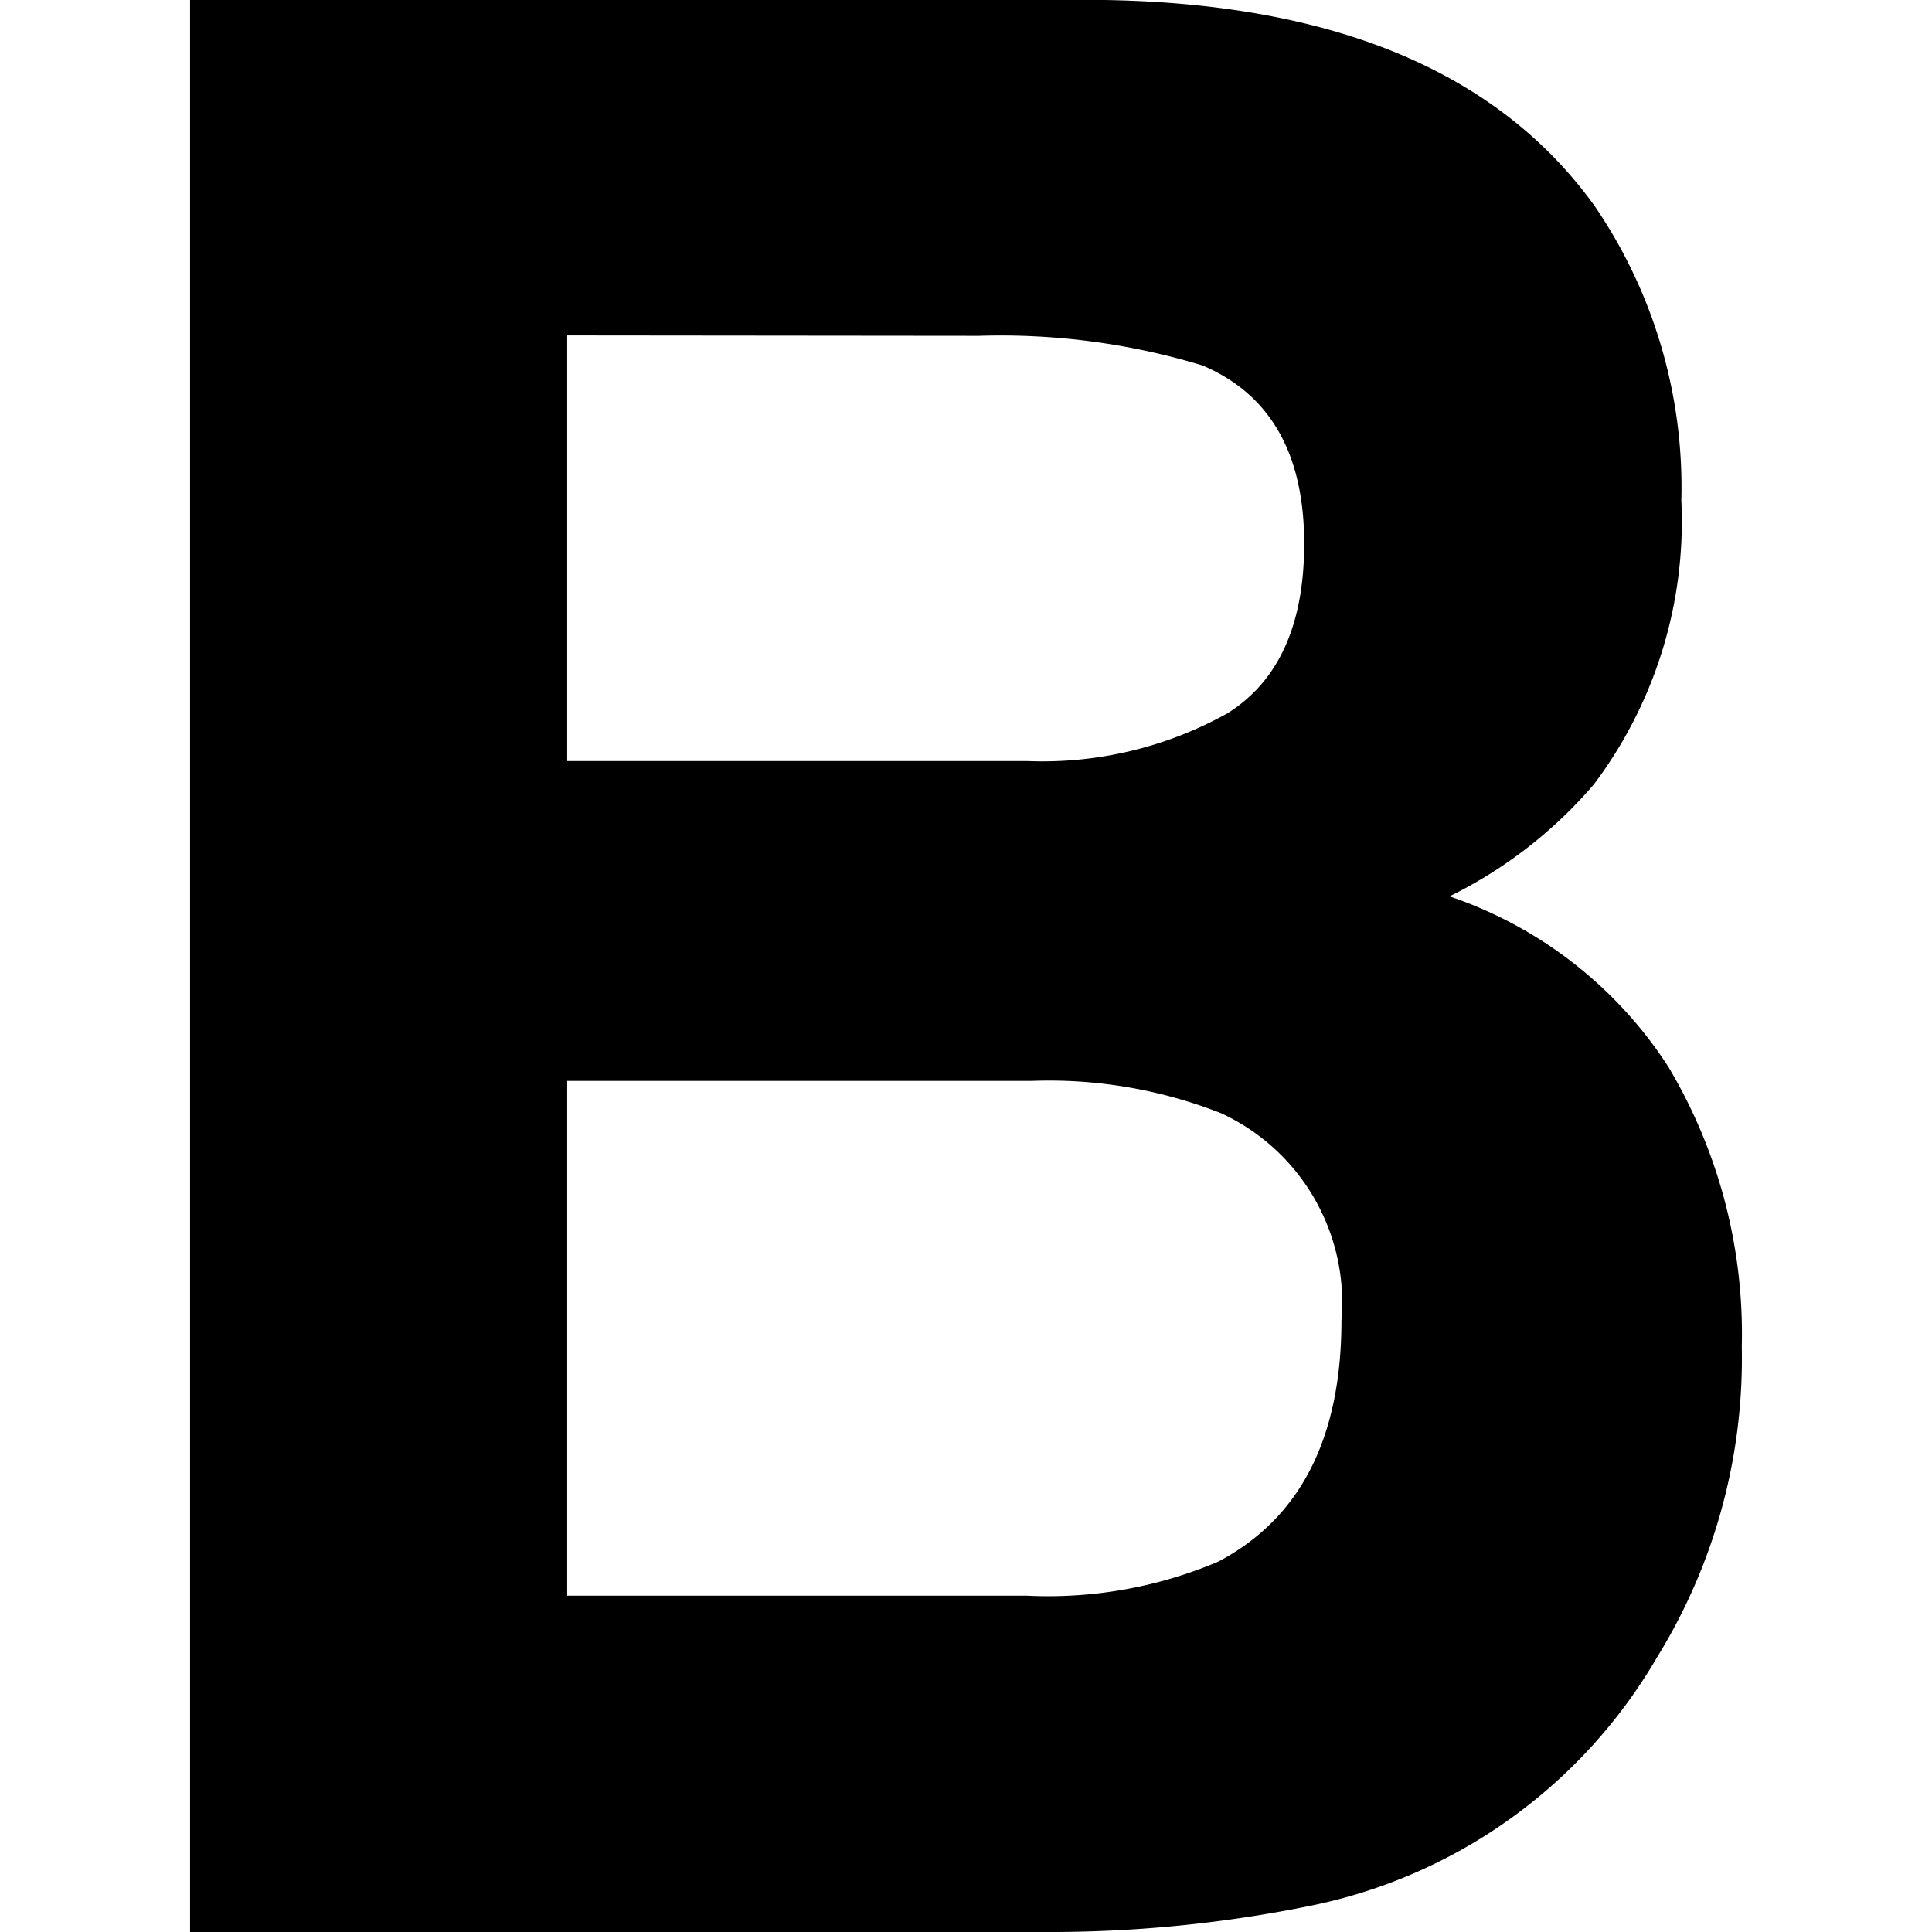
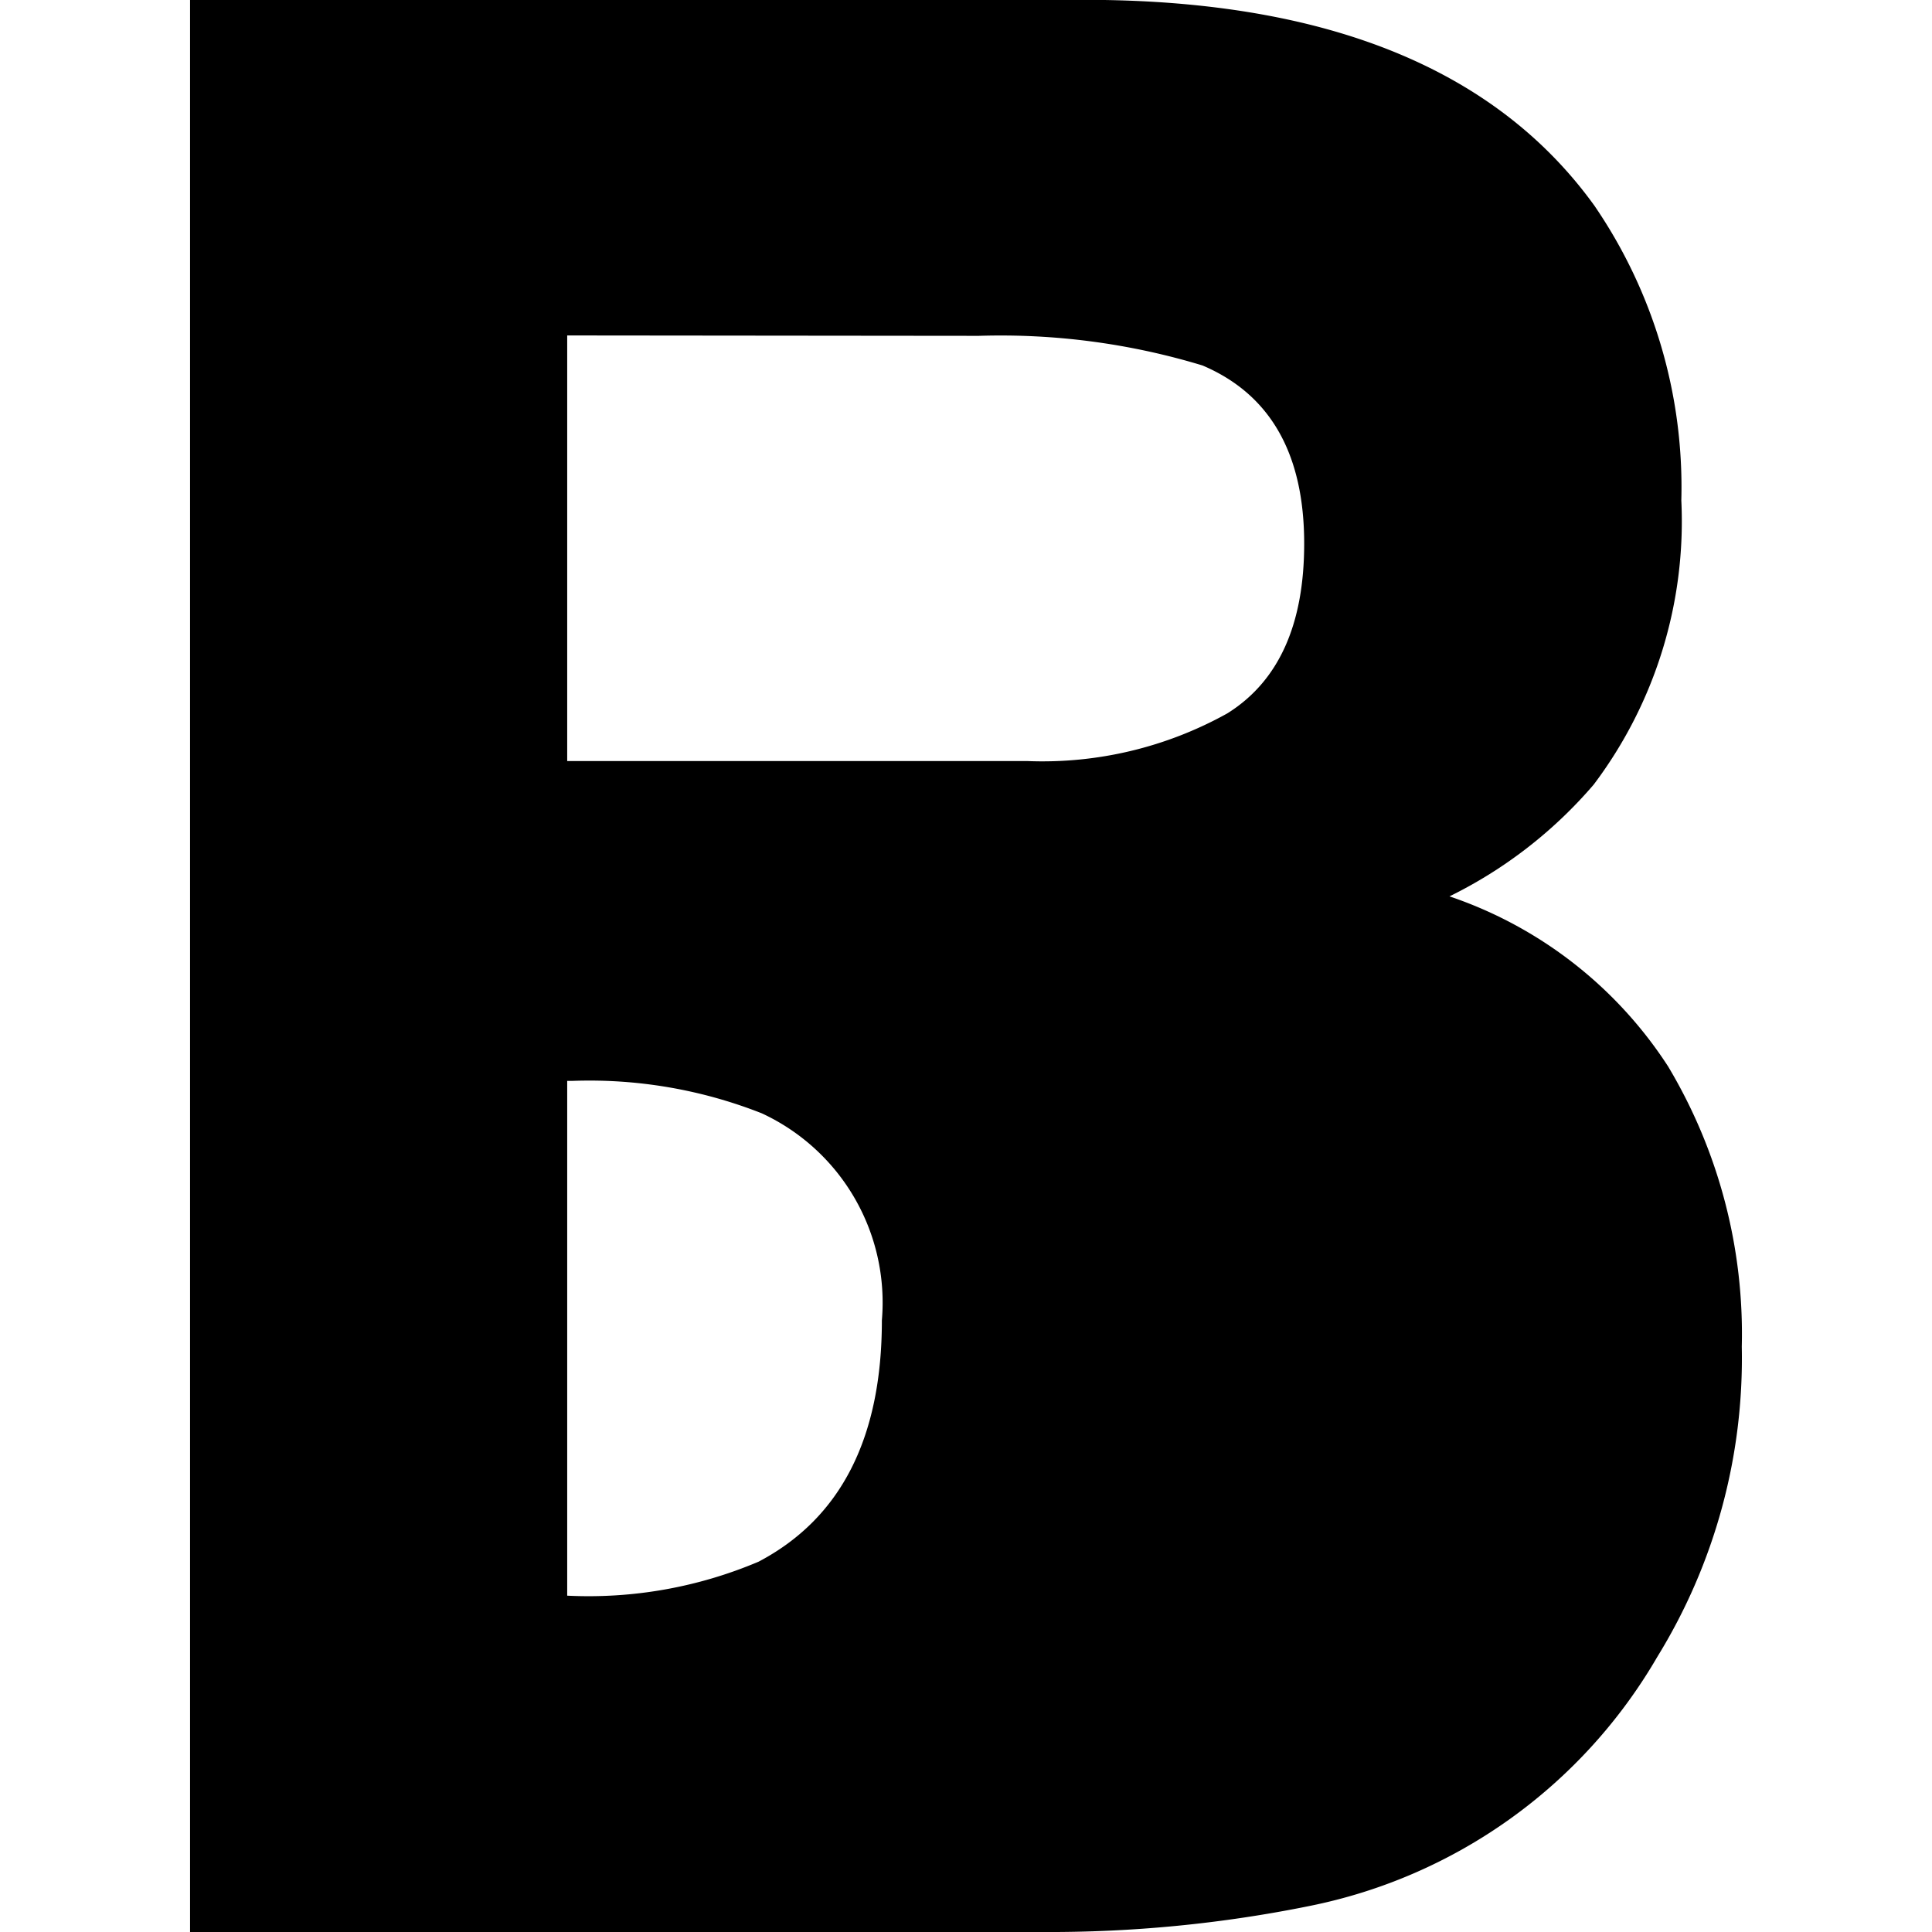
<svg xmlns="http://www.w3.org/2000/svg" role="img" viewBox="0 0 24 24">
  <title>Barmenia</title>
-   <path d="M7.046 13.427v6.395h5.709a5.41 5.41 0 0 0 2.377-.422c1.021-.537 1.532-1.537 1.532-2.999a2.591 2.591 0 0 0-1.492-2.571 5.834 5.834 0 0 0-2.347-.403zm0-9.26v5.287h5.714a4.722 4.722 0 0 0 2.486-.592c.637-.398.955-1.101.955-2.109 0-1.117-.421-1.855-1.263-2.213a8.63 8.63 0 0 0-2.78-.368zm12.761-1.611a6.19 6.19 0 0 1 1.079 3.66 5.433 5.433 0 0 1-1.089 3.531 5.617 5.617 0 0 1-1.791 1.388 5.232 5.232 0 0 1 2.716 2.113 6.474 6.474 0 0 1 .915 3.481 7.069 7.069 0 0 1-1.05 3.854 6.467 6.467 0 0 1-4.316 3.093c-1.093.222-2.207.33-3.322.324H2.361V0H13.72c2.864.046 4.893.899 6.087 2.556" />
+   <path d="M7.046 13.427v6.395a5.41 5.41 0 0 0 2.377-.422c1.021-.537 1.532-1.537 1.532-2.999a2.591 2.591 0 0 0-1.492-2.571 5.834 5.834 0 0 0-2.347-.403zm0-9.26v5.287h5.714a4.722 4.722 0 0 0 2.486-.592c.637-.398.955-1.101.955-2.109 0-1.117-.421-1.855-1.263-2.213a8.63 8.63 0 0 0-2.78-.368zm12.761-1.611a6.19 6.19 0 0 1 1.079 3.66 5.433 5.433 0 0 1-1.089 3.531 5.617 5.617 0 0 1-1.791 1.388 5.232 5.232 0 0 1 2.716 2.113 6.474 6.474 0 0 1 .915 3.481 7.069 7.069 0 0 1-1.05 3.854 6.467 6.467 0 0 1-4.316 3.093c-1.093.222-2.207.33-3.322.324H2.361V0H13.72c2.864.046 4.893.899 6.087 2.556" />
</svg>